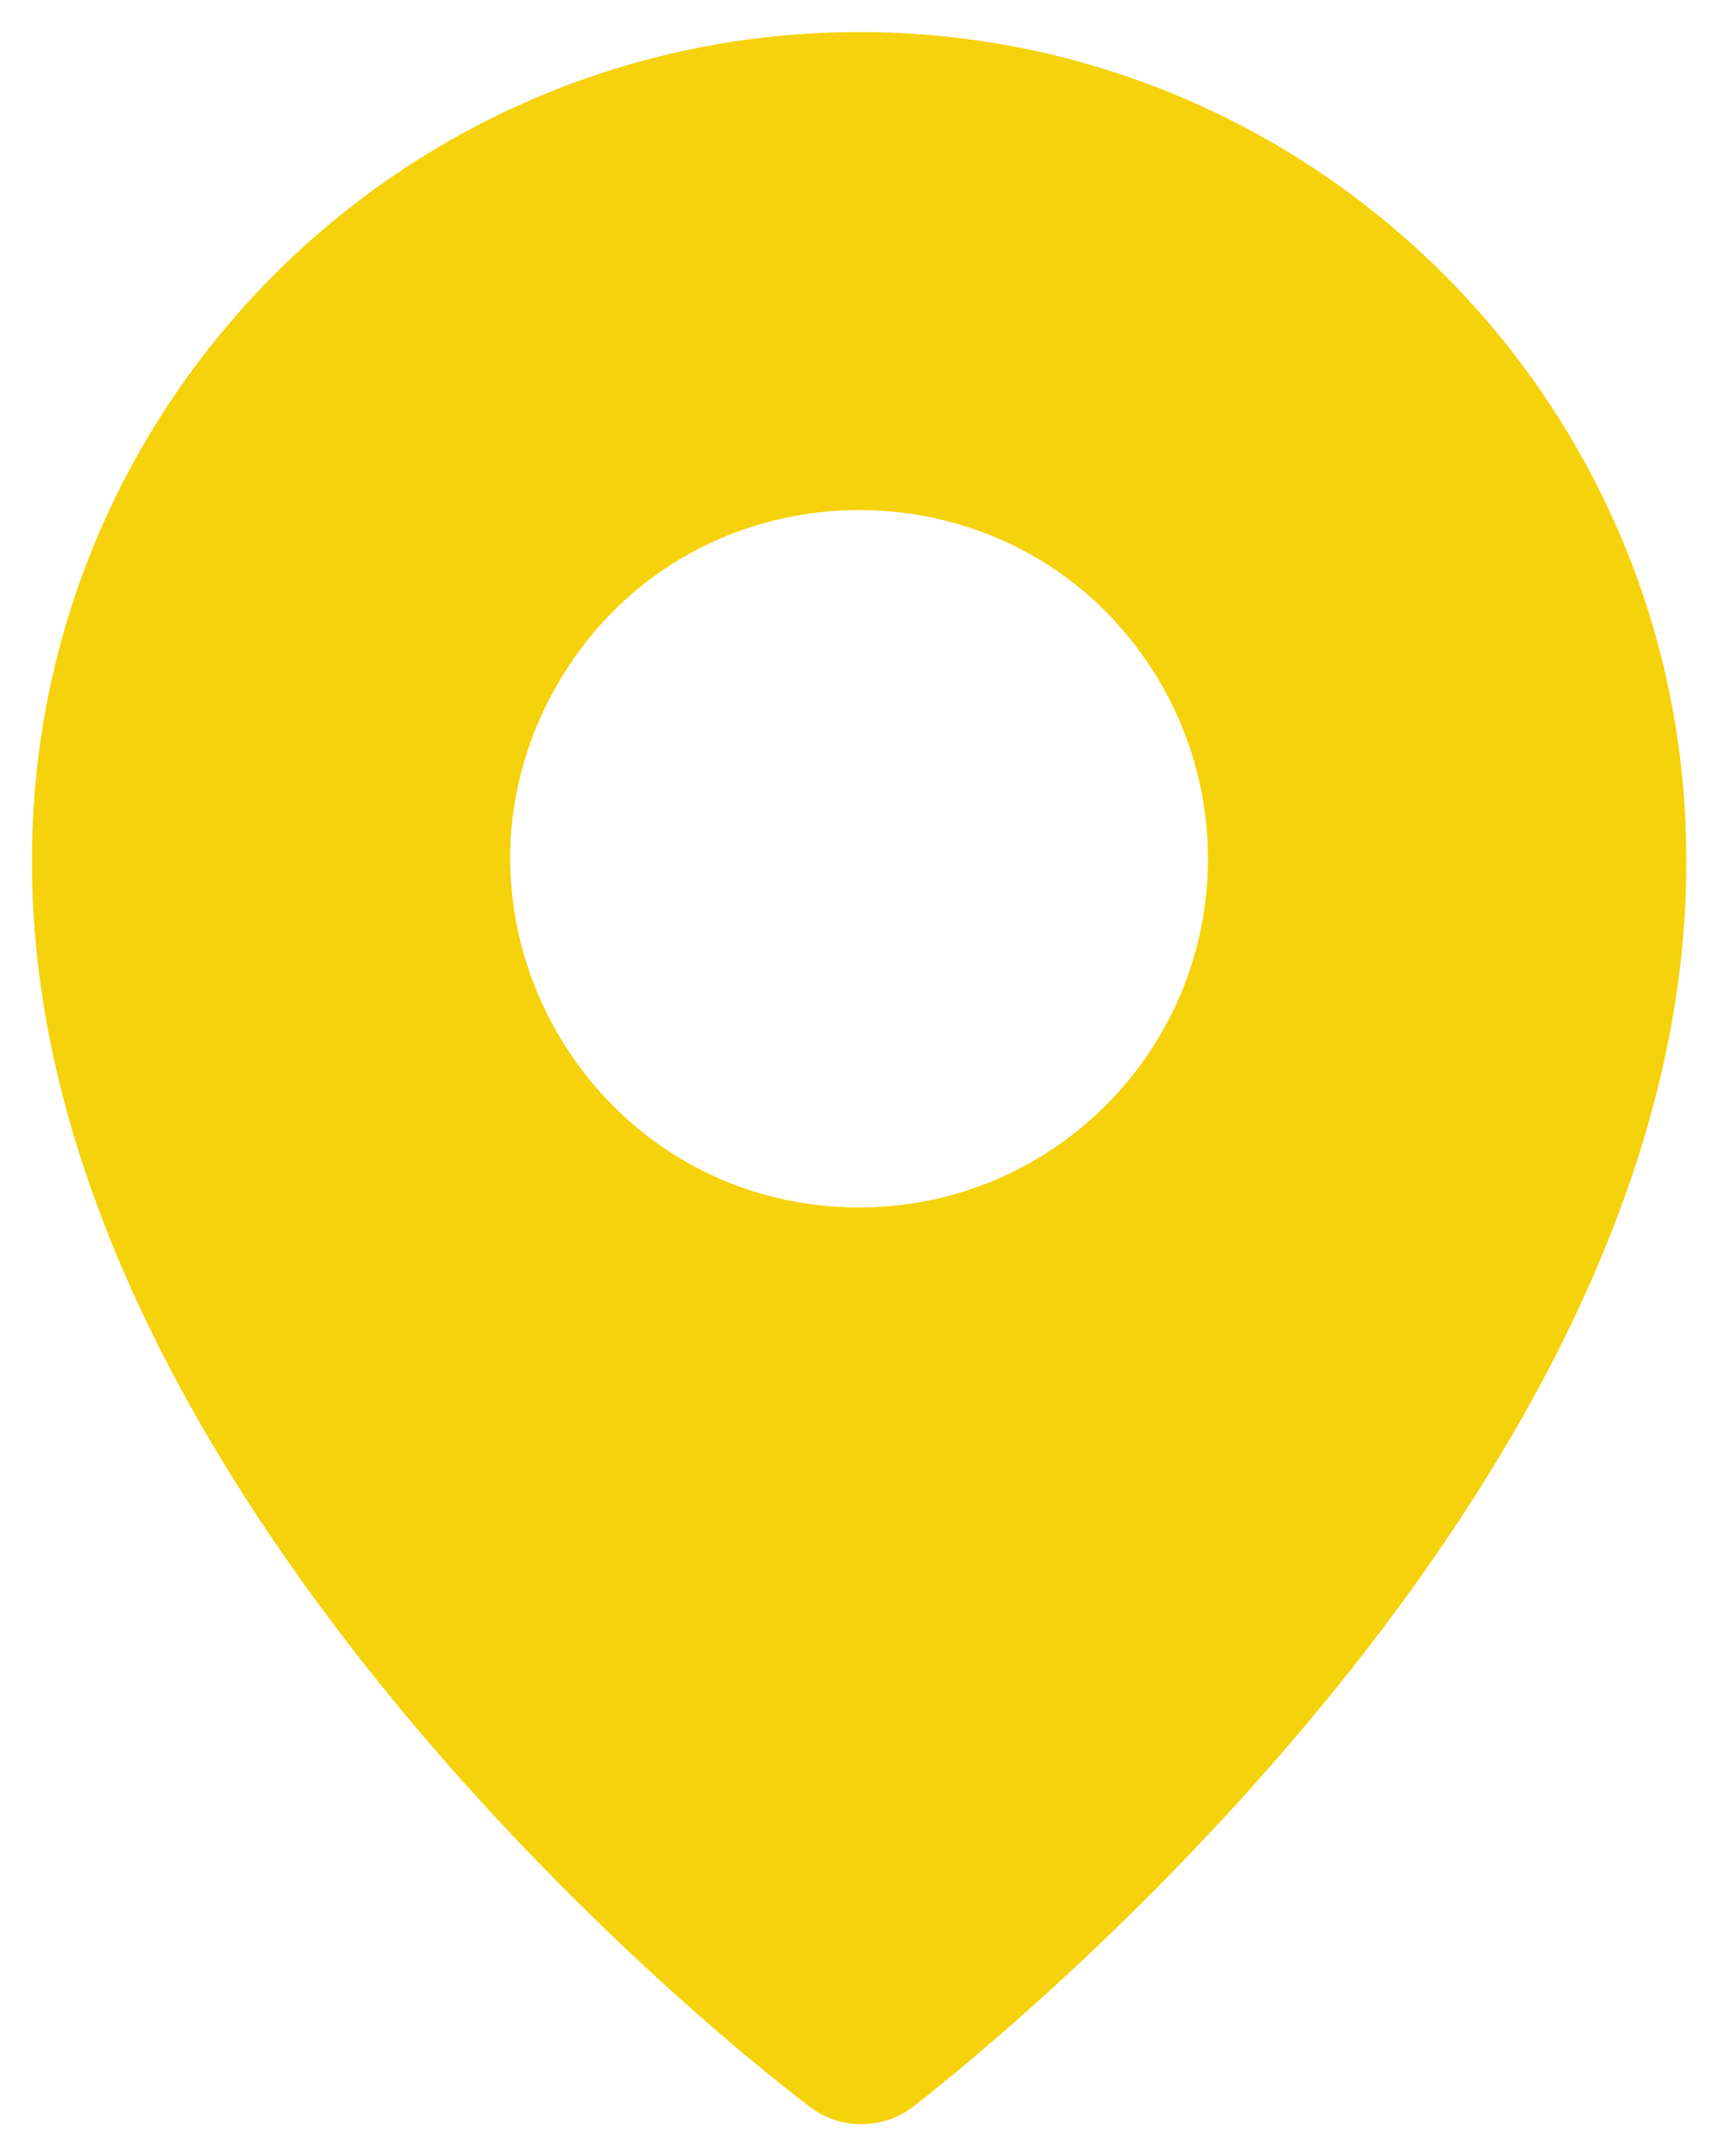
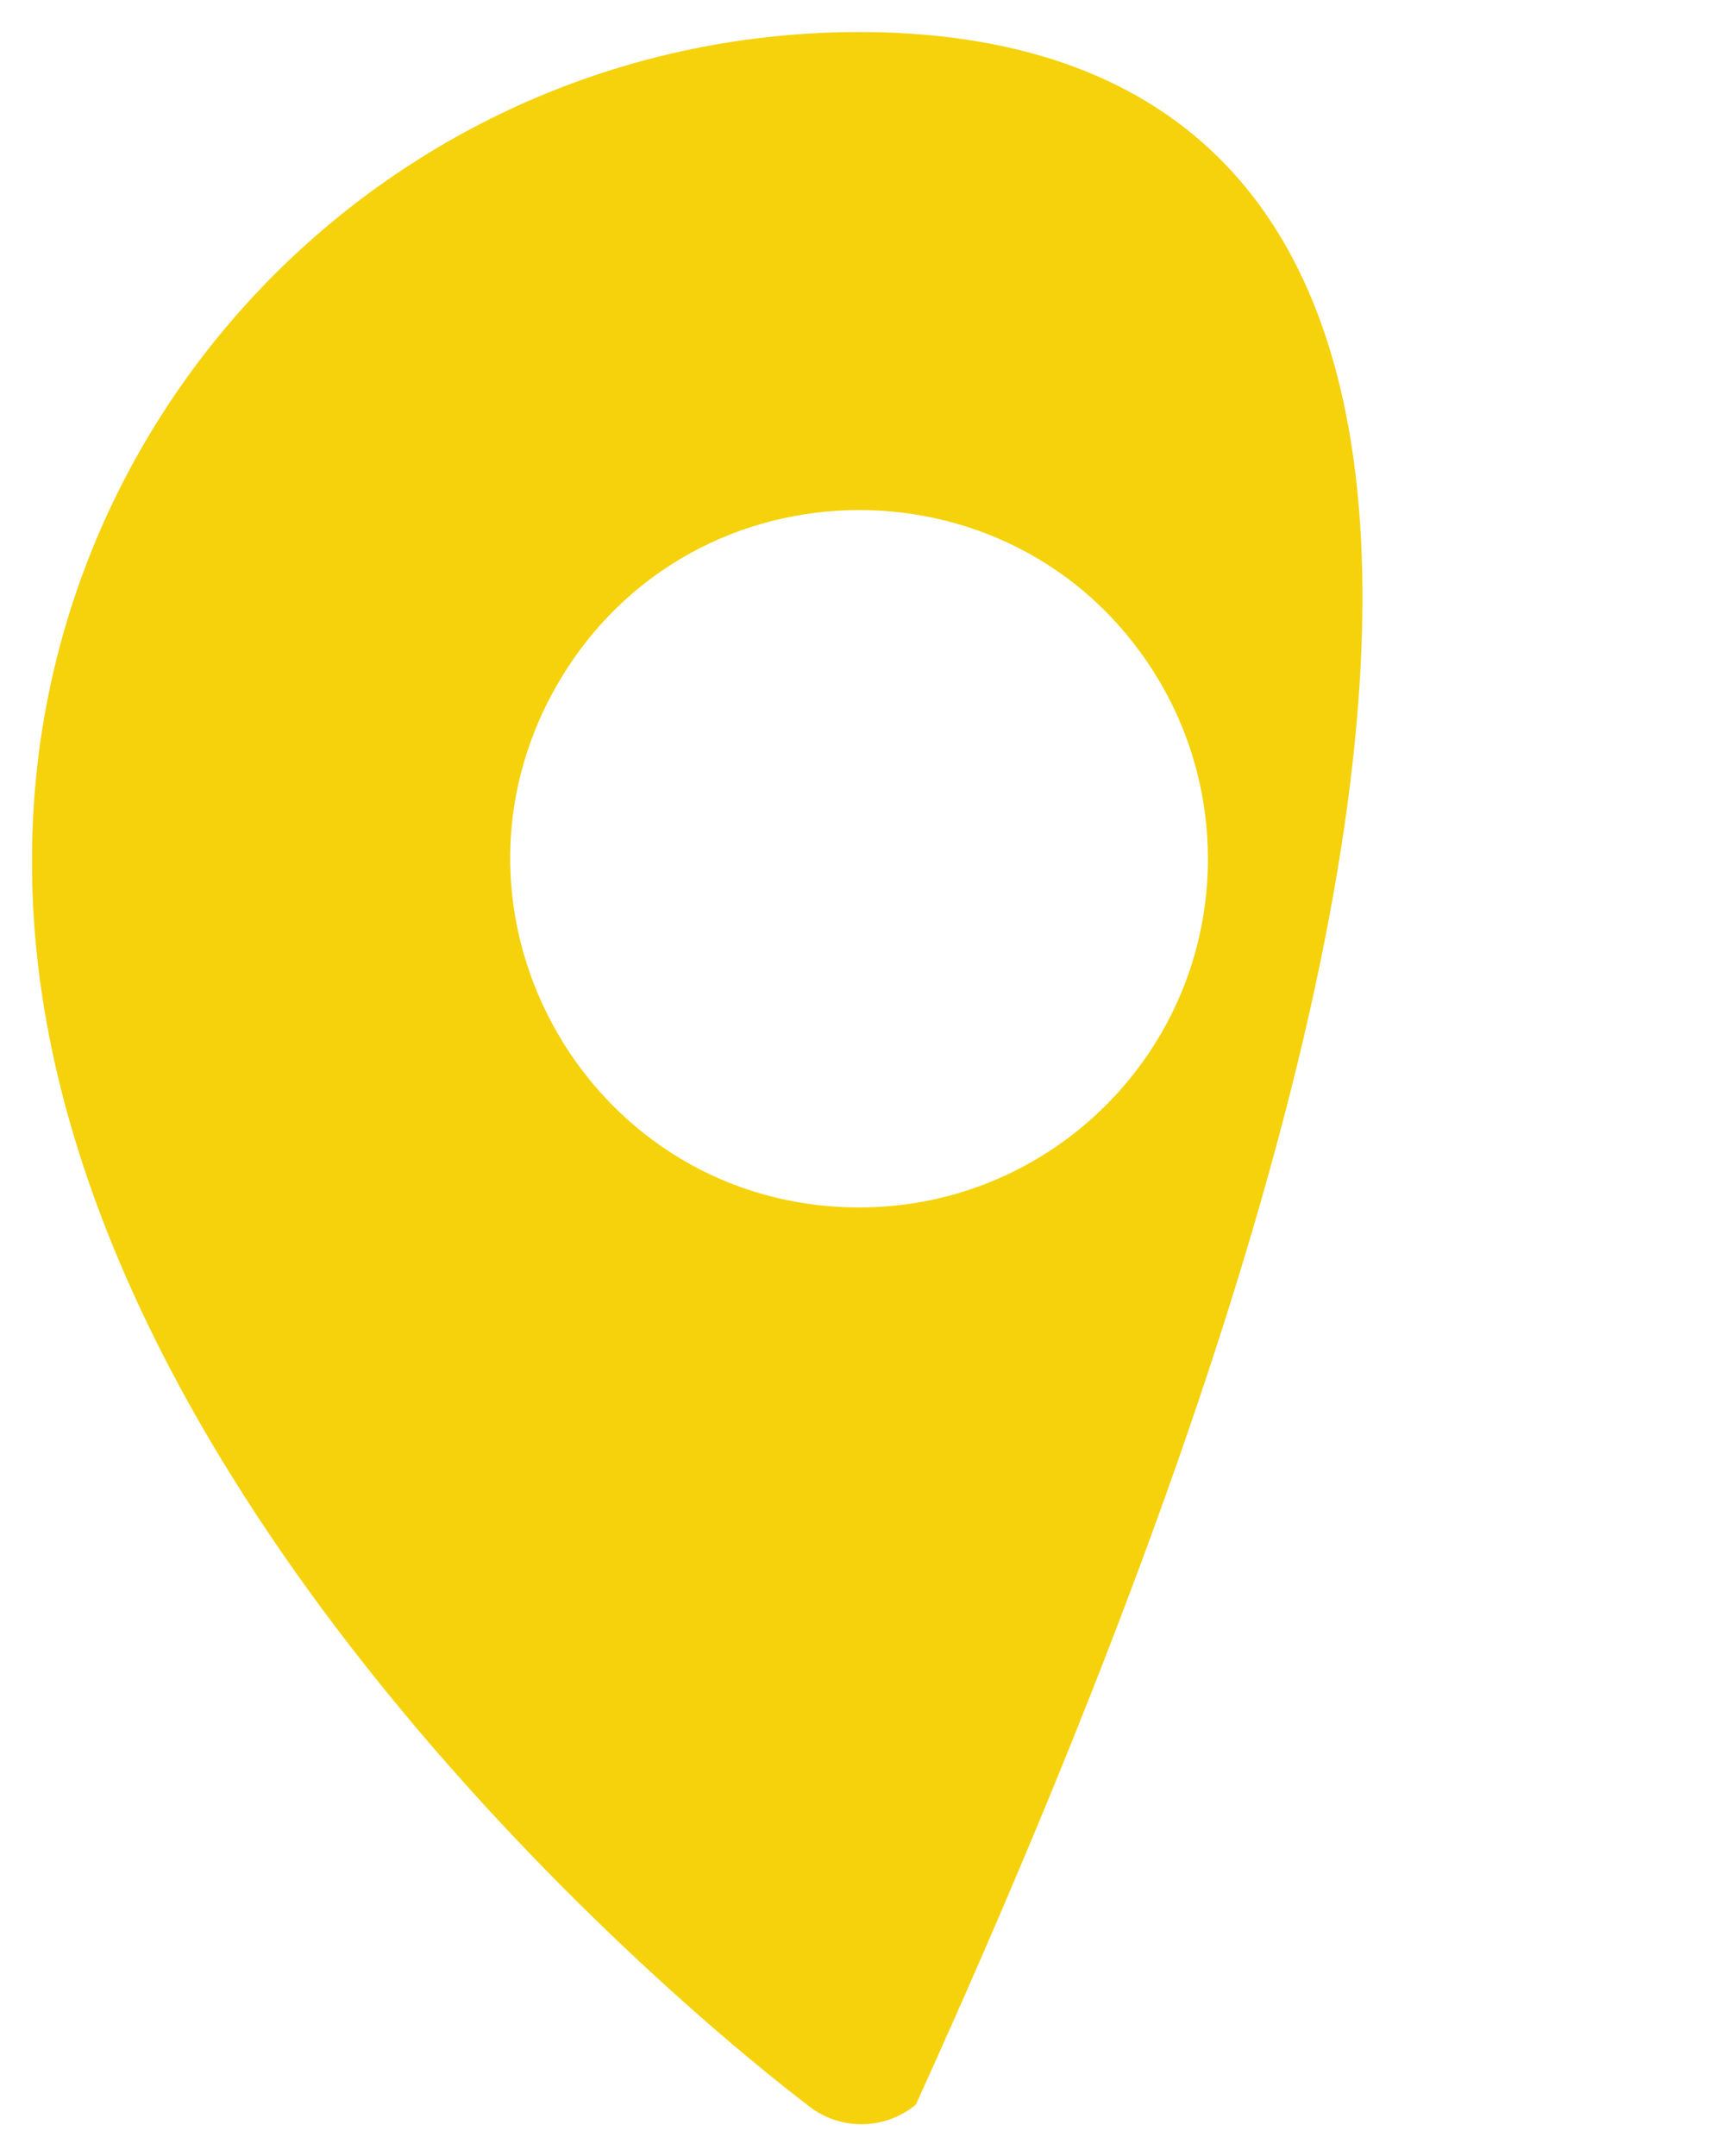
<svg xmlns="http://www.w3.org/2000/svg" viewBox="0 0 16.09 20.19" data-guides="{&quot;vertical&quot;:[],&quot;horizontal&quot;:[]}">
  <defs />
-   <path fill="#f5d20b" stroke="none" fill-opacity="1" stroke-width="0.3" stroke-opacity="1" id="tSvge75e1bd070" title="Path 2" d="M8.048 0.3C3.754 0.302 0.28 3.794 0.3 8.088C0.3 13.469 5.851 18.403 7.558 19.709C7.854 19.953 8.281 19.953 8.577 19.709C10.288 18.363 15.793 13.469 15.793 8.088C15.813 3.795 12.341 0.303 8.048 0.3ZM8.048 11.307C5.535 11.307 3.964 8.586 5.22 6.409C6.477 4.232 9.619 4.232 10.876 6.409C11.163 6.906 11.313 7.469 11.313 8.042C11.313 9.845 9.852 11.307 8.048 11.307Z" />
+   <path fill="#f5d20b" stroke="none" fill-opacity="1" stroke-width="0.3" stroke-opacity="1" id="tSvge75e1bd070" title="Path 2" d="M8.048 0.3C3.754 0.302 0.28 3.794 0.3 8.088C0.3 13.469 5.851 18.403 7.558 19.709C7.854 19.953 8.281 19.953 8.577 19.709C15.813 3.795 12.341 0.303 8.048 0.3ZM8.048 11.307C5.535 11.307 3.964 8.586 5.22 6.409C6.477 4.232 9.619 4.232 10.876 6.409C11.163 6.906 11.313 7.469 11.313 8.042C11.313 9.845 9.852 11.307 8.048 11.307Z" />
</svg>